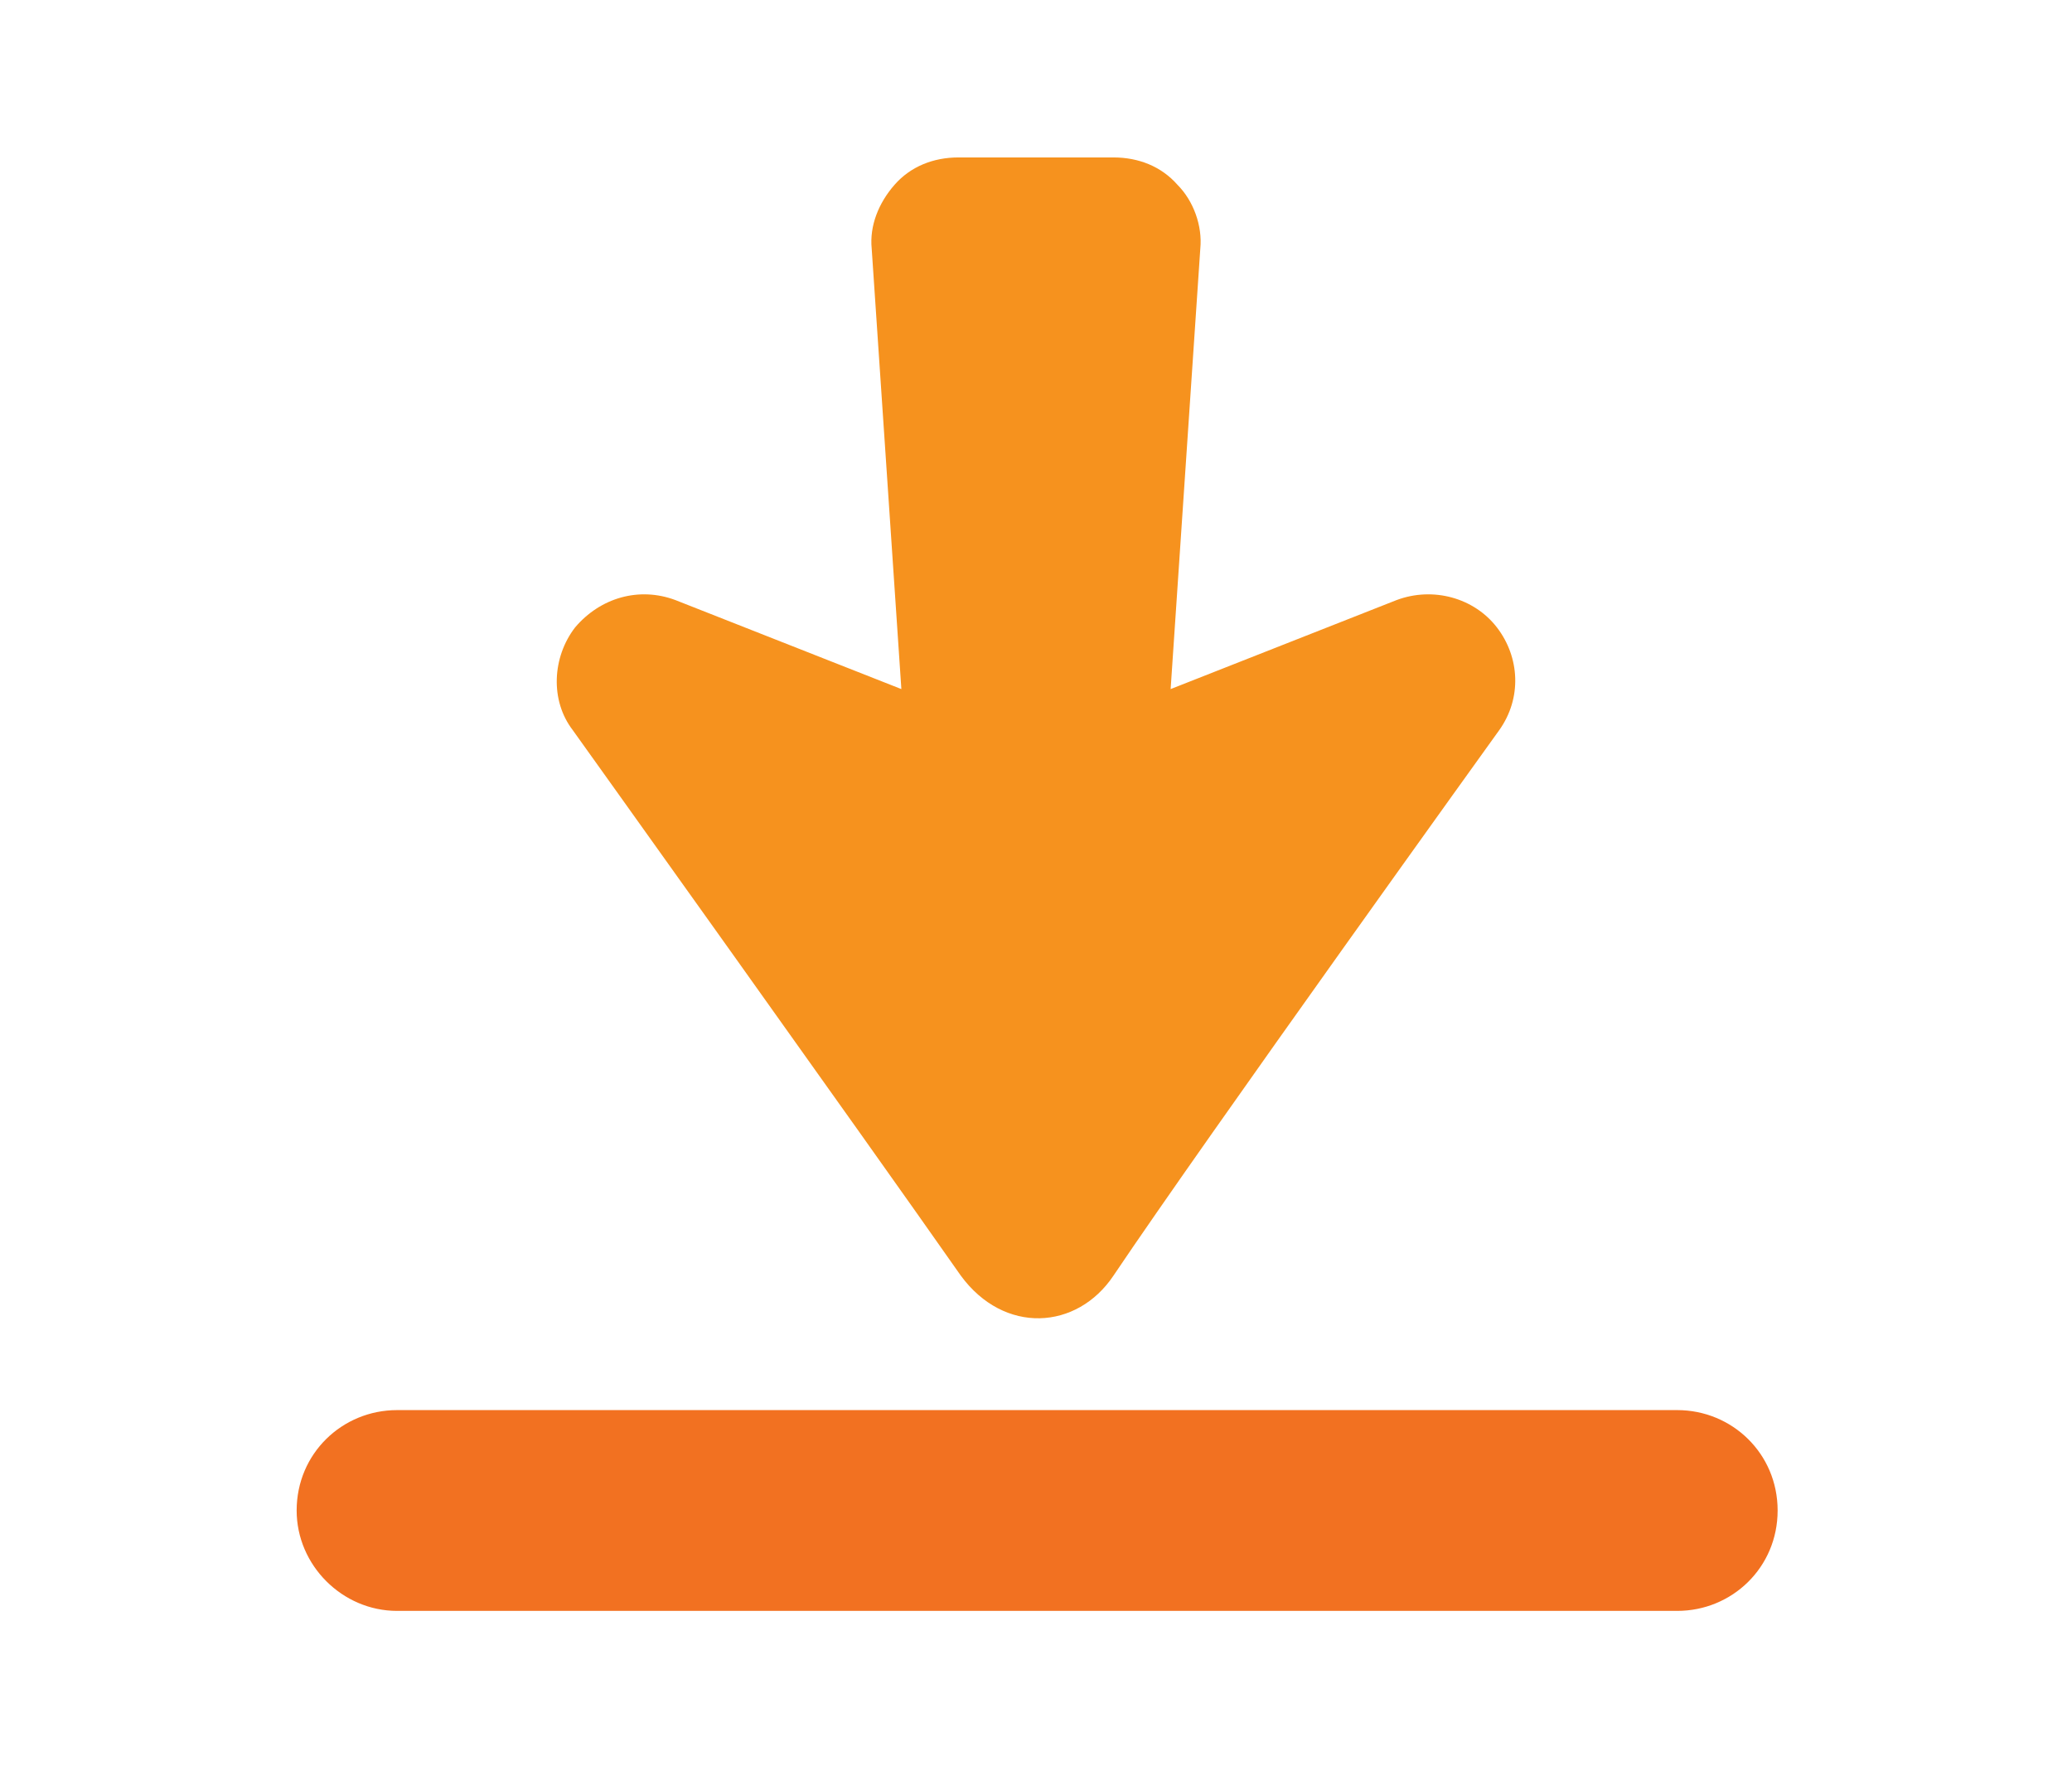
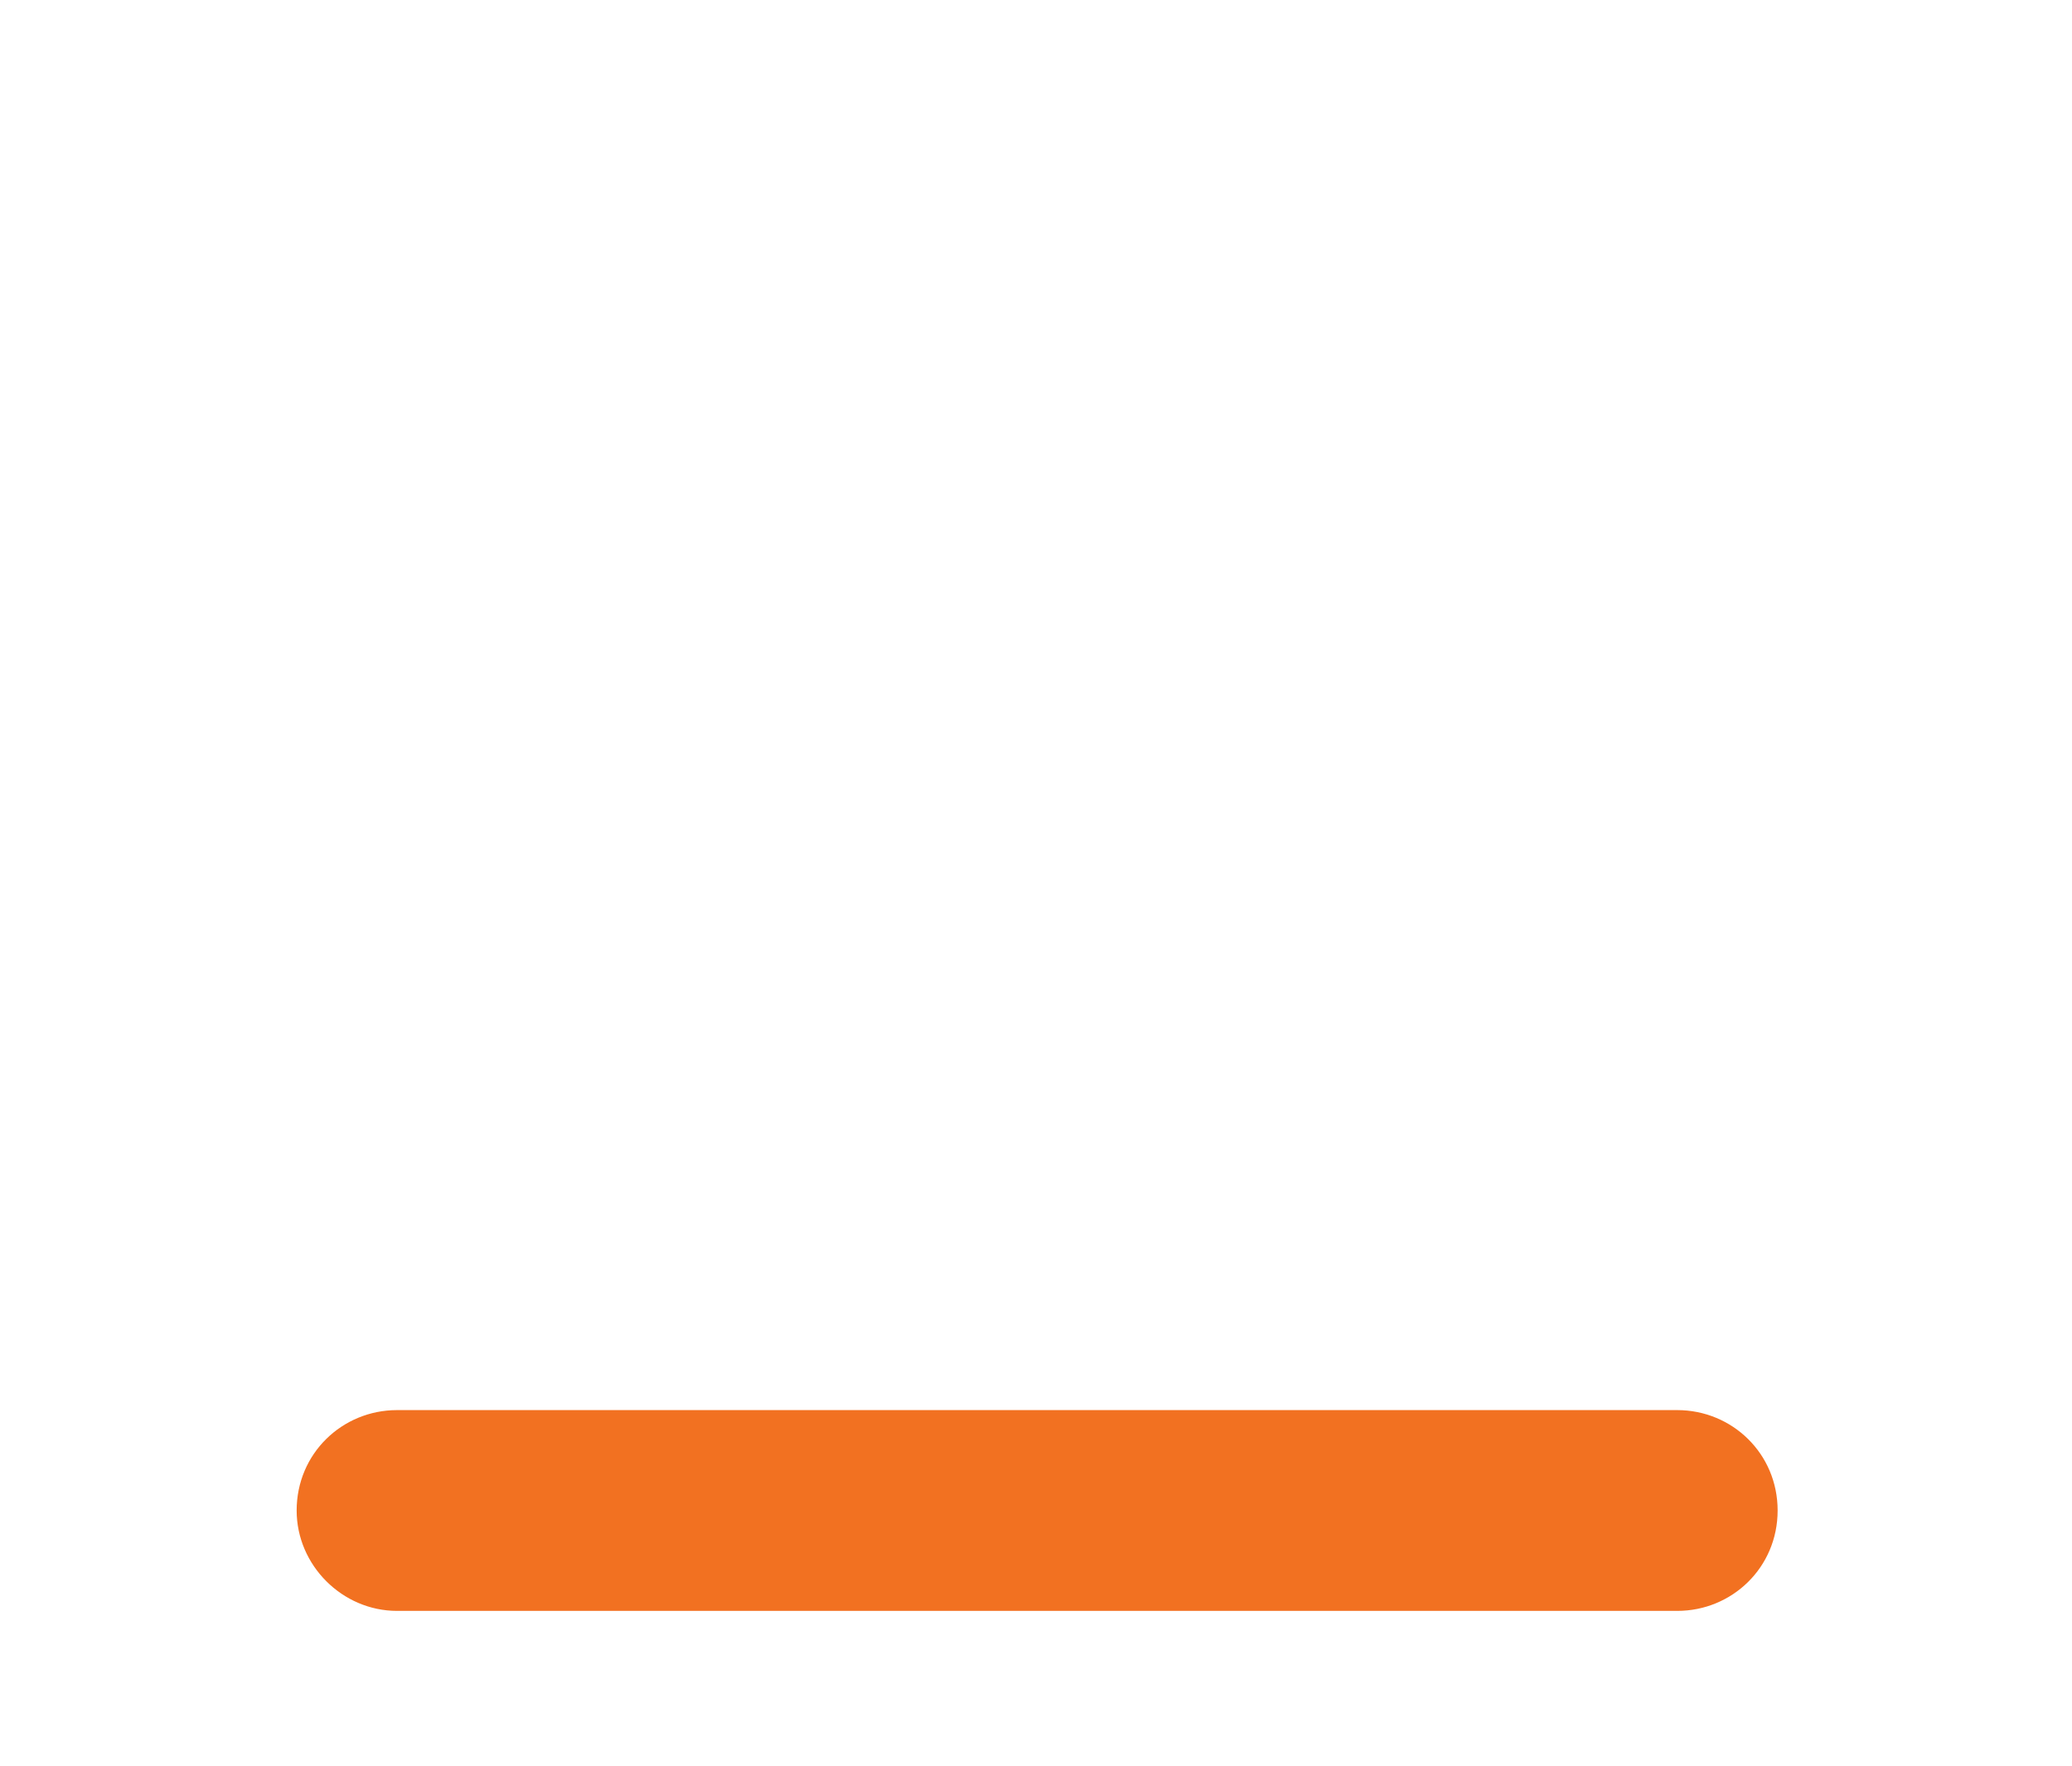
<svg xmlns="http://www.w3.org/2000/svg" version="1.1" id="Layer_1" x="0px" y="0px" viewBox="0 0 90.8 77.4" style="enable-background:new 0 0 90.8 77.4;" xml:space="preserve">
  <style type="text/css">
	.st0{fill:#C39963;}
	.st1{fill-rule:evenodd;clip-rule:evenodd;fill:#231F20;}
	.st2{fill:#231F20;}
	.st3{fill:#EE402F;}
	.st4{clip-path:url(#SVGID_6_);}
	.st5{fill:#FFFFFF;}
	.st6{fill:#0060A8;}
	.st7{fill:#EE3E42;}
	.st8{fill:#8BC53F;}
	.st9{clip-path:url(#SVGID_8_);}
	.st10{fill:#F27121;}
	.st11{fill:#F6921E;}
</style>
  <g>
    <path class="st10" d="M73.5,61.8H17.4c-2.4,0-4.4,1.9-4.4,4.4c0,2.4,2,4.4,4.4,4.4h56.1c2.4,0,4.4-1.9,4.4-4.4   C77.9,63.7,75.9,61.8,73.5,61.8L73.5,61.8z M73.5,61.8" />
-     <path class="st11" d="M42.1,55.9c1.9,2.6,5.1,2.4,6.7,0C52.9,49.8,65.7,32,65.7,32c1-1.4,0.9-3.2-0.1-4.5c-1-1.3-2.8-1.8-4.4-1.2   l-9.9,3.9l1.3-19.3c0.1-1-0.3-2.1-1-2.8c-0.7-0.8-1.7-1.2-2.8-1.2H42c-1.1,0-2.1,0.4-2.8,1.2c-0.7,0.8-1.1,1.8-1,2.8l1.3,19.3   l-9.9-3.9c-1.6-0.6-3.3-0.1-4.4,1.2c-1,1.3-1.1,3.2-0.1,4.5C25.1,32,37.9,49.9,42.1,55.9L42.1,55.9z M42.1,55.9" />
  </g>
</svg>